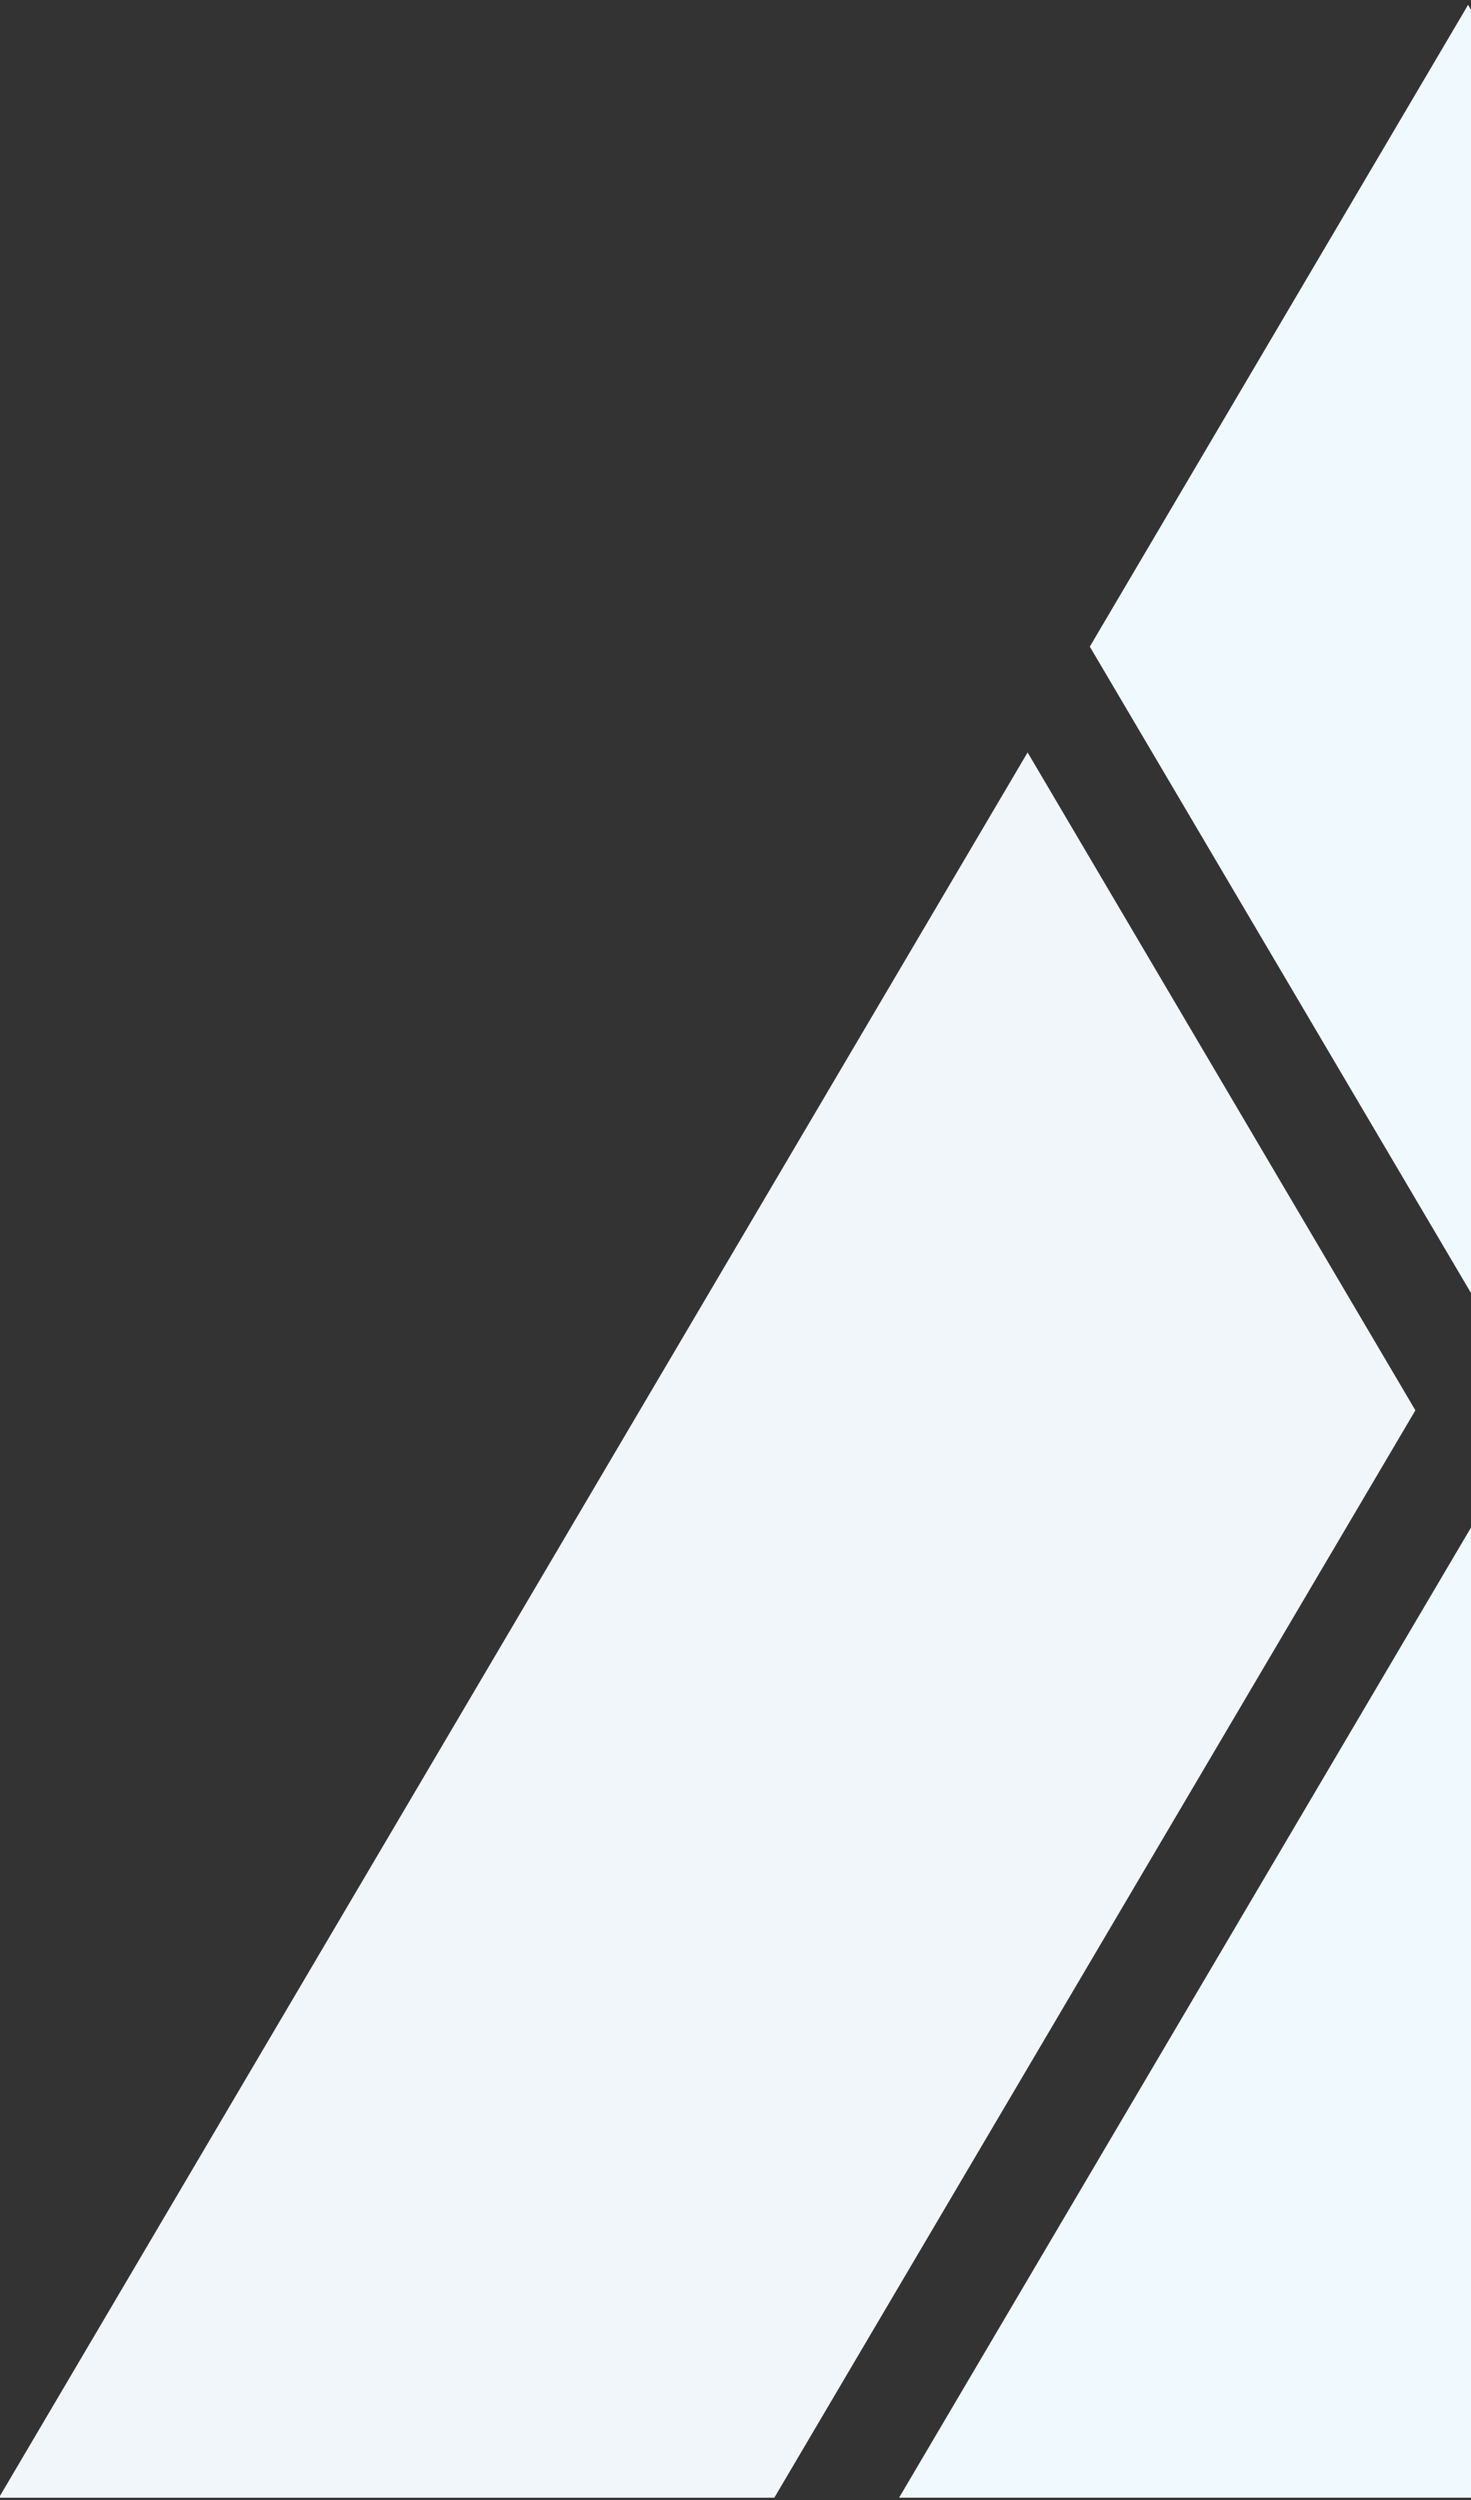
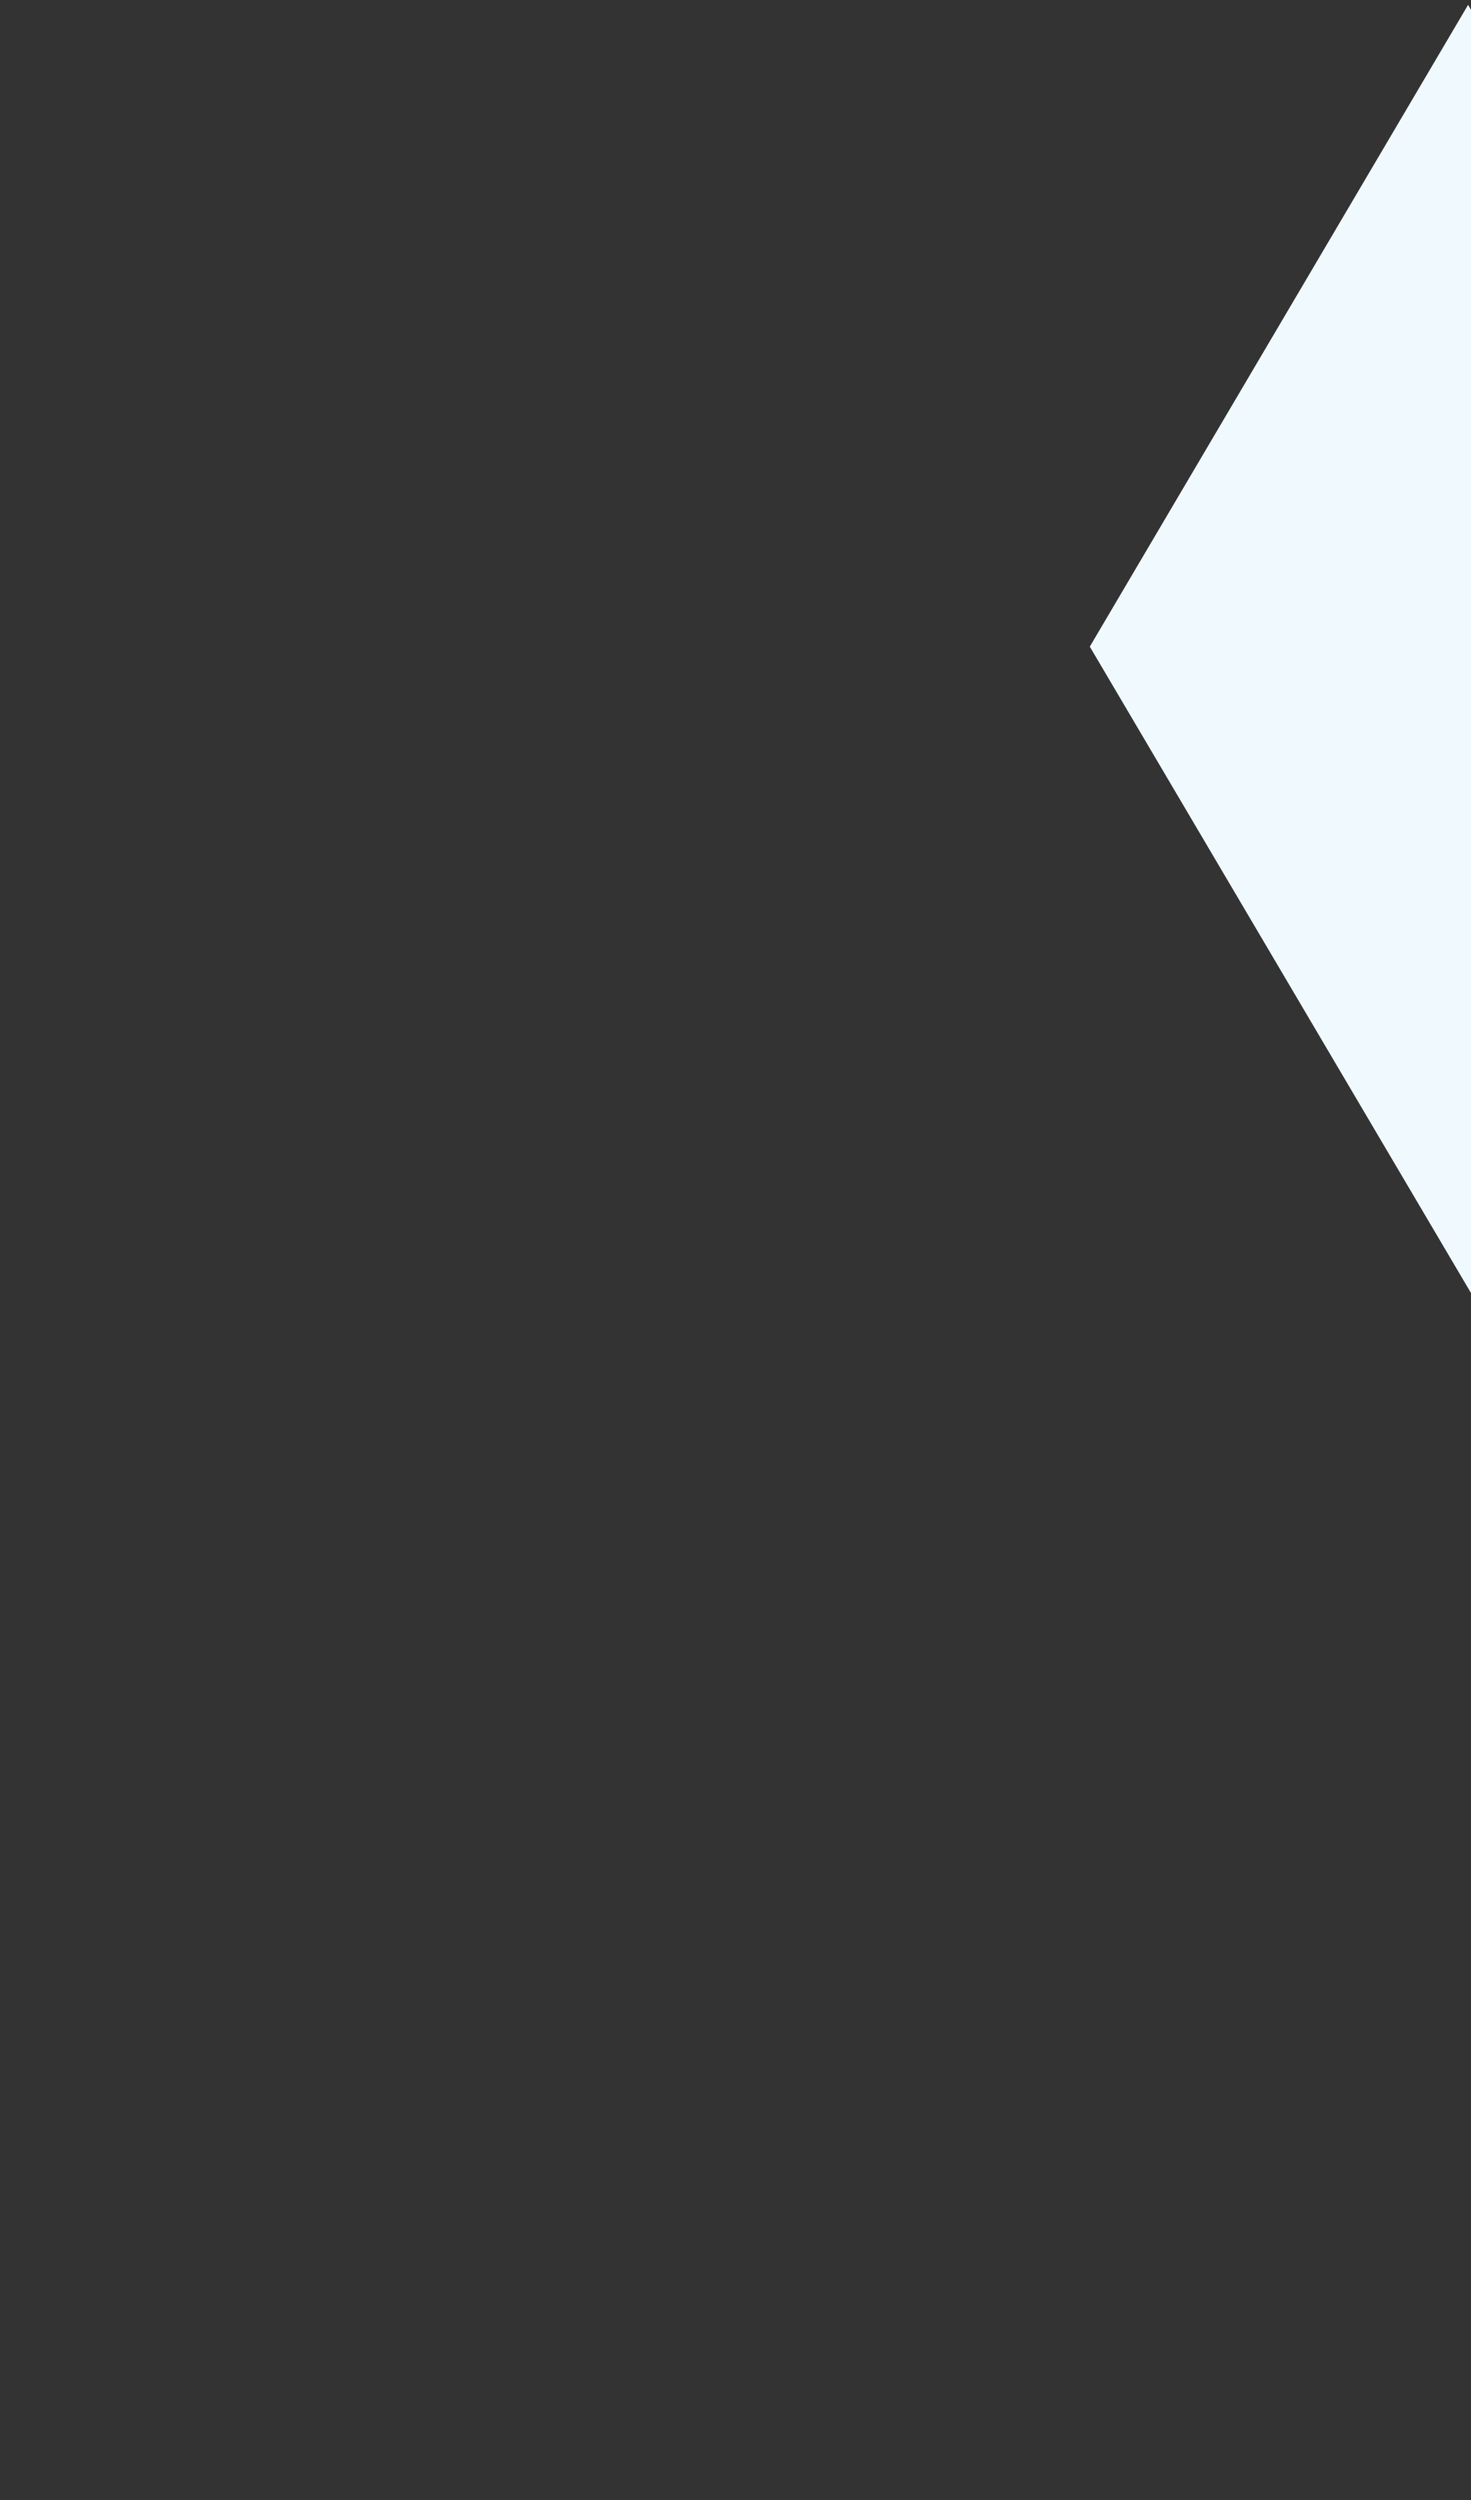
<svg xmlns="http://www.w3.org/2000/svg" width="315" height="535" viewBox="0 0 315 535">
  <rect x="0" y="0" width="315" height="535" fill="#333333" stroke="none" />
  <defs>
    <clipPath id="clip-path">
      <rect id="Rectangle_25" data-name="Rectangle 25" width="315" height="535" transform="translate(3285 1509)" fill="#fff" stroke="#707070" stroke-width="1" />
    </clipPath>
  </defs>
  <g id="Bg-S2-Right-About-Us" transform="translate(-3285 -1509)" clip-path="url(#clip-path)">
    <g id="ICON" transform="translate(3284.767 1346.633)">
      <path id="Path_164" data-name="Path 164" d="M74.724,173.56l83.04-140.779L240.839,173.56,157.8,314.383Z" transform="translate(253.214 -32.781)" fill="#0e62ab" />
-       <path id="Path_165" data-name="Path 165" d="M85.468,191.807l83.04-140.814,80.98,137.34L166.475,329.108Z" transform="translate(338.872 112.415)" fill="#119edd" />
+       <path id="Path_165" data-name="Path 165" d="M85.468,191.807l83.04-140.814,80.98,137.34Z" transform="translate(338.872 112.415)" fill="#119edd" />
      <path id="Path_166" data-name="Path 166" d="M64.21,188.333l81.007-137.34,83.04,140.814-80.972,137.3Z" transform="translate(169.393 112.415)" fill="#f0f9fd" />
      <path id="Path_167" data-name="Path 167" d="M74.954,206.544,155.961,69.208l80.981,137.336L155.961,343.857Z" transform="translate(255.051 257.629)" fill="#20a7d1" />
      <path id="Path_168" data-name="Path 168" d="M233.217,442.31,95.981,209.611,179.014,68.823,399.262,442.31Z" transform="translate(422.693 254.562)" fill="#20a7d1" />
      <path id="Path_169" data-name="Path 169" d="M128.394,297.1,85.468,224.342,166.475,87.036,290.365,297.1Z" transform="translate(338.872 399.769)" fill="#57bae2" />
-       <path id="Path_170" data-name="Path 170" d="M38.175,442.31,258.459,68.823,341.5,209.611,204.221,442.31Z" transform="translate(-38.175 254.562)" fill="#f0f6fa" />
-       <path id="Path_171" data-name="Path 171" d="M59.658,297.1,183.575,87.036l80.972,137.306L221.612,297.1Z" transform="translate(133.103 399.769)" fill="#f0f9fd" />
-       <path id="Path_172" data-name="Path 172" d="M80.685,154.99l29.582-50.129L139.8,154.99Z" transform="translate(300.745 541.882)" fill="#20a7d1" />
    </g>
  </g>
</svg>